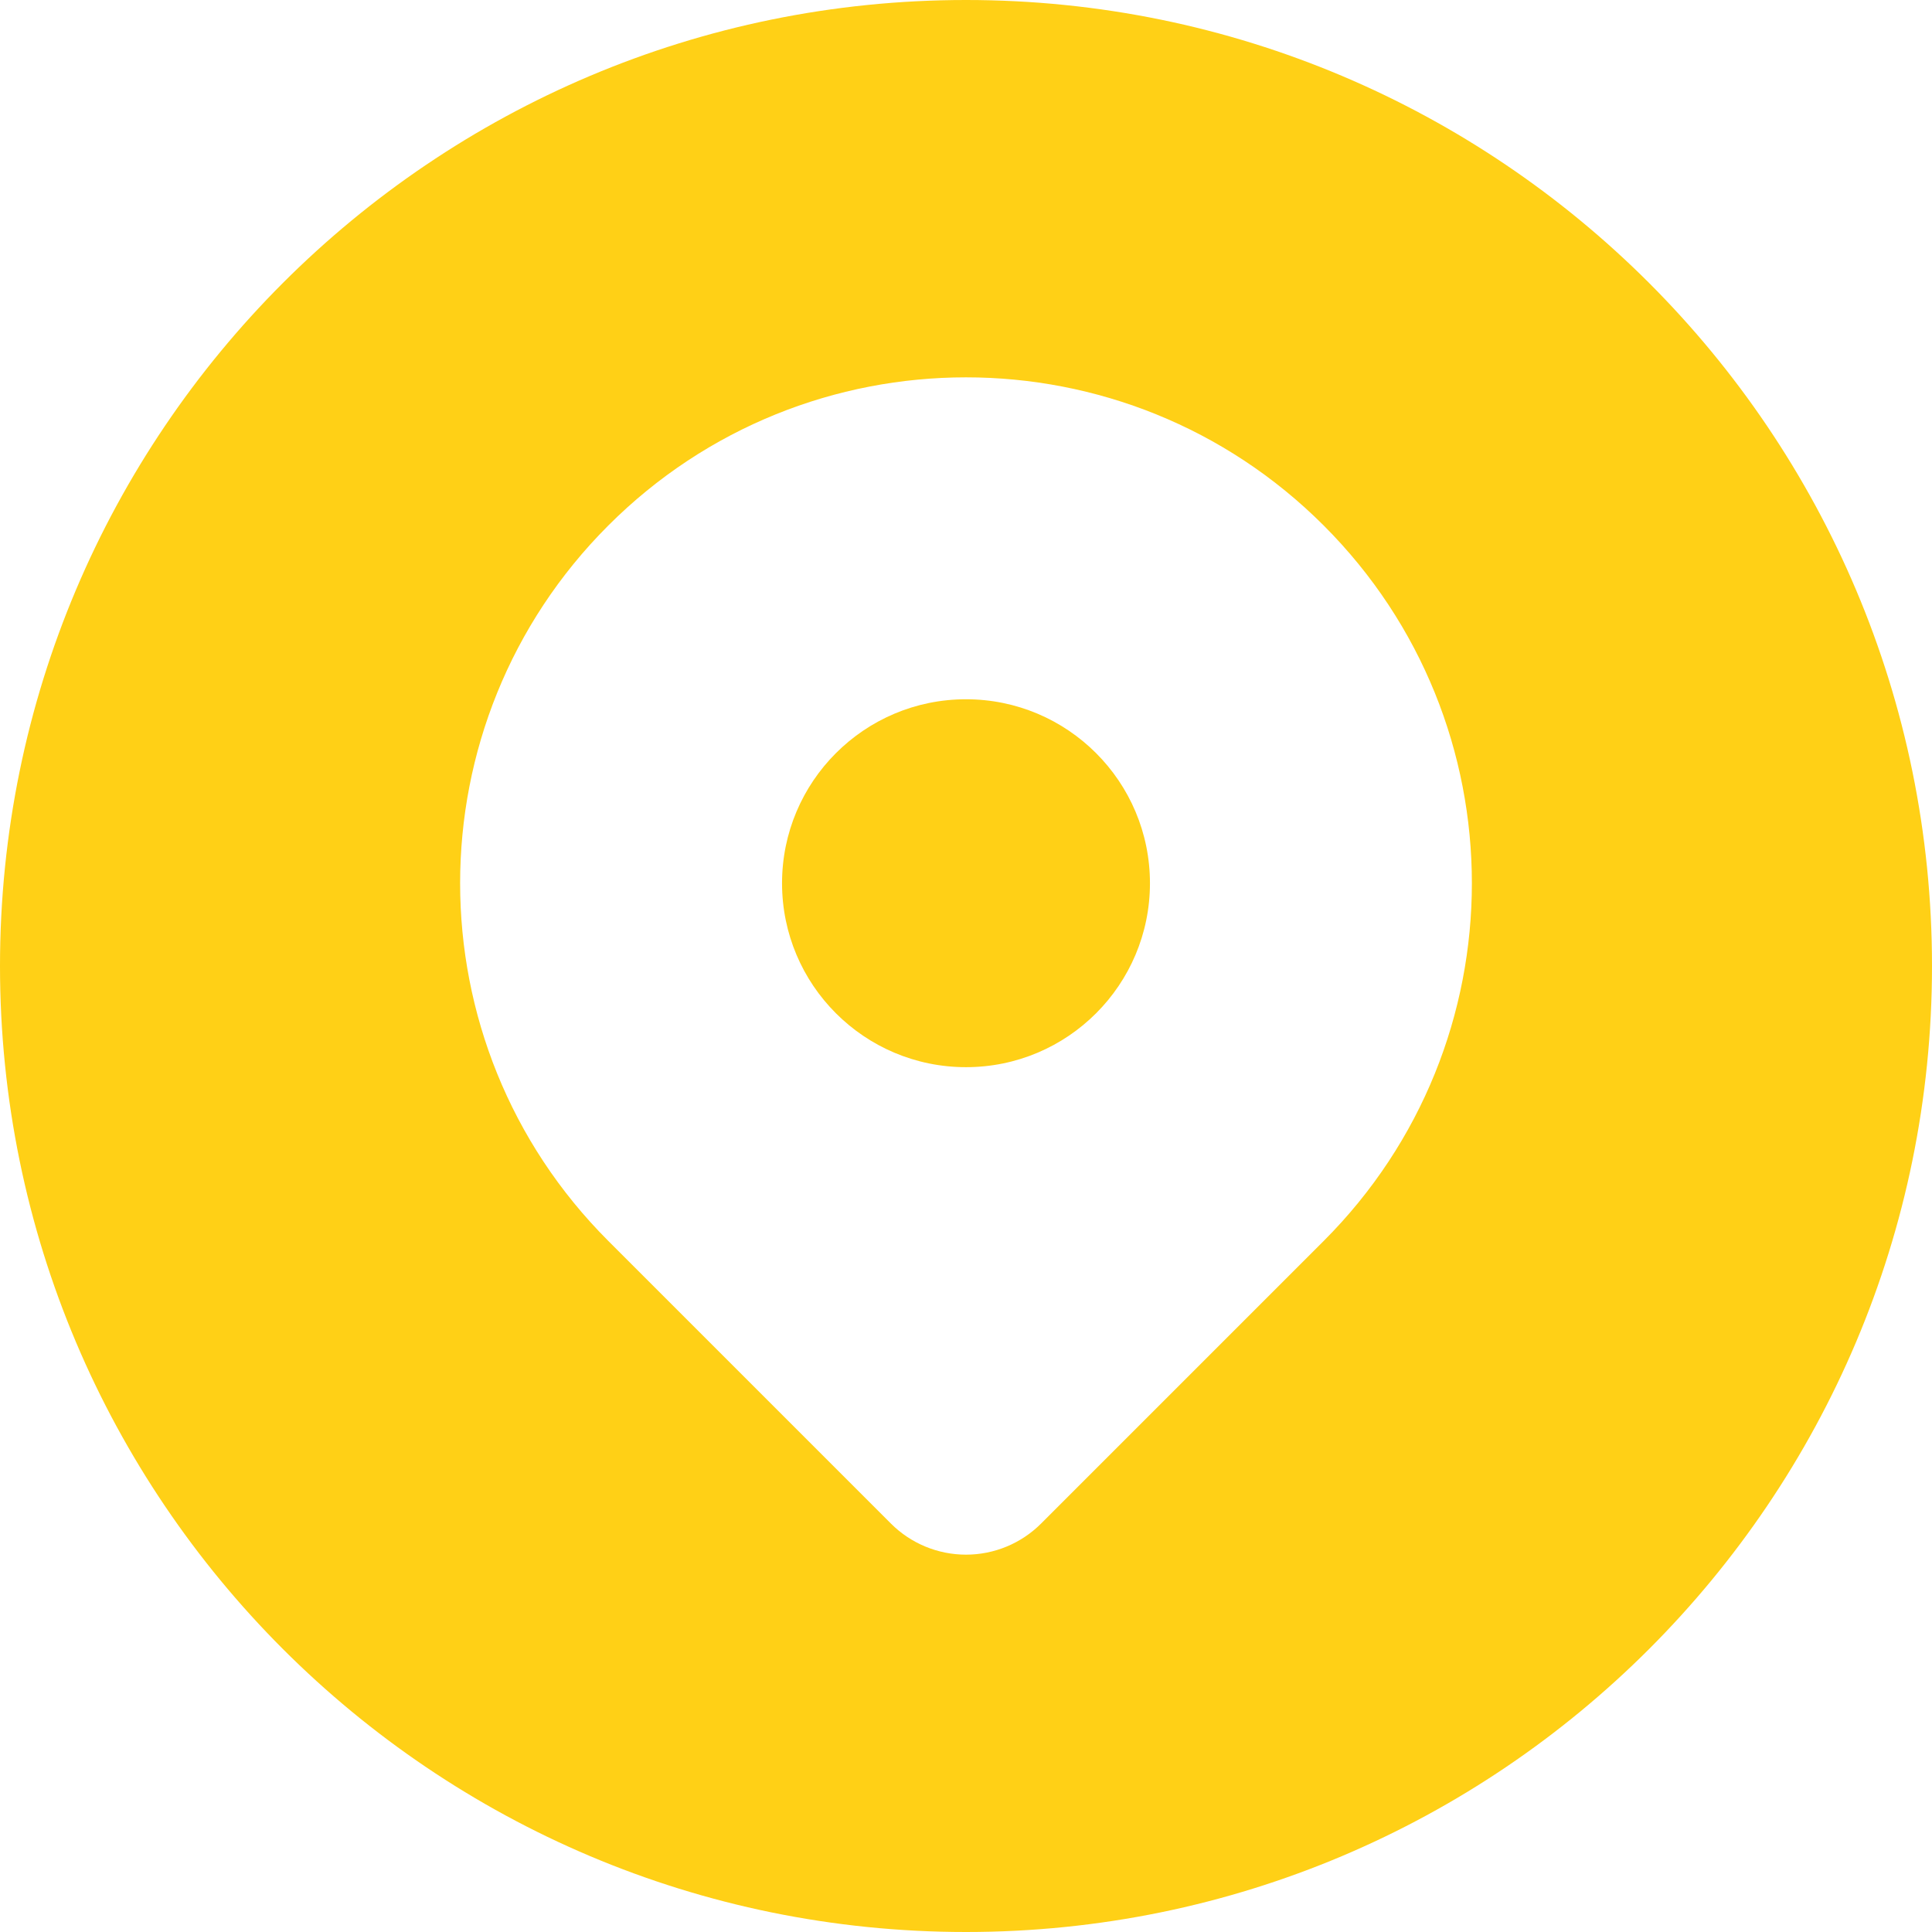
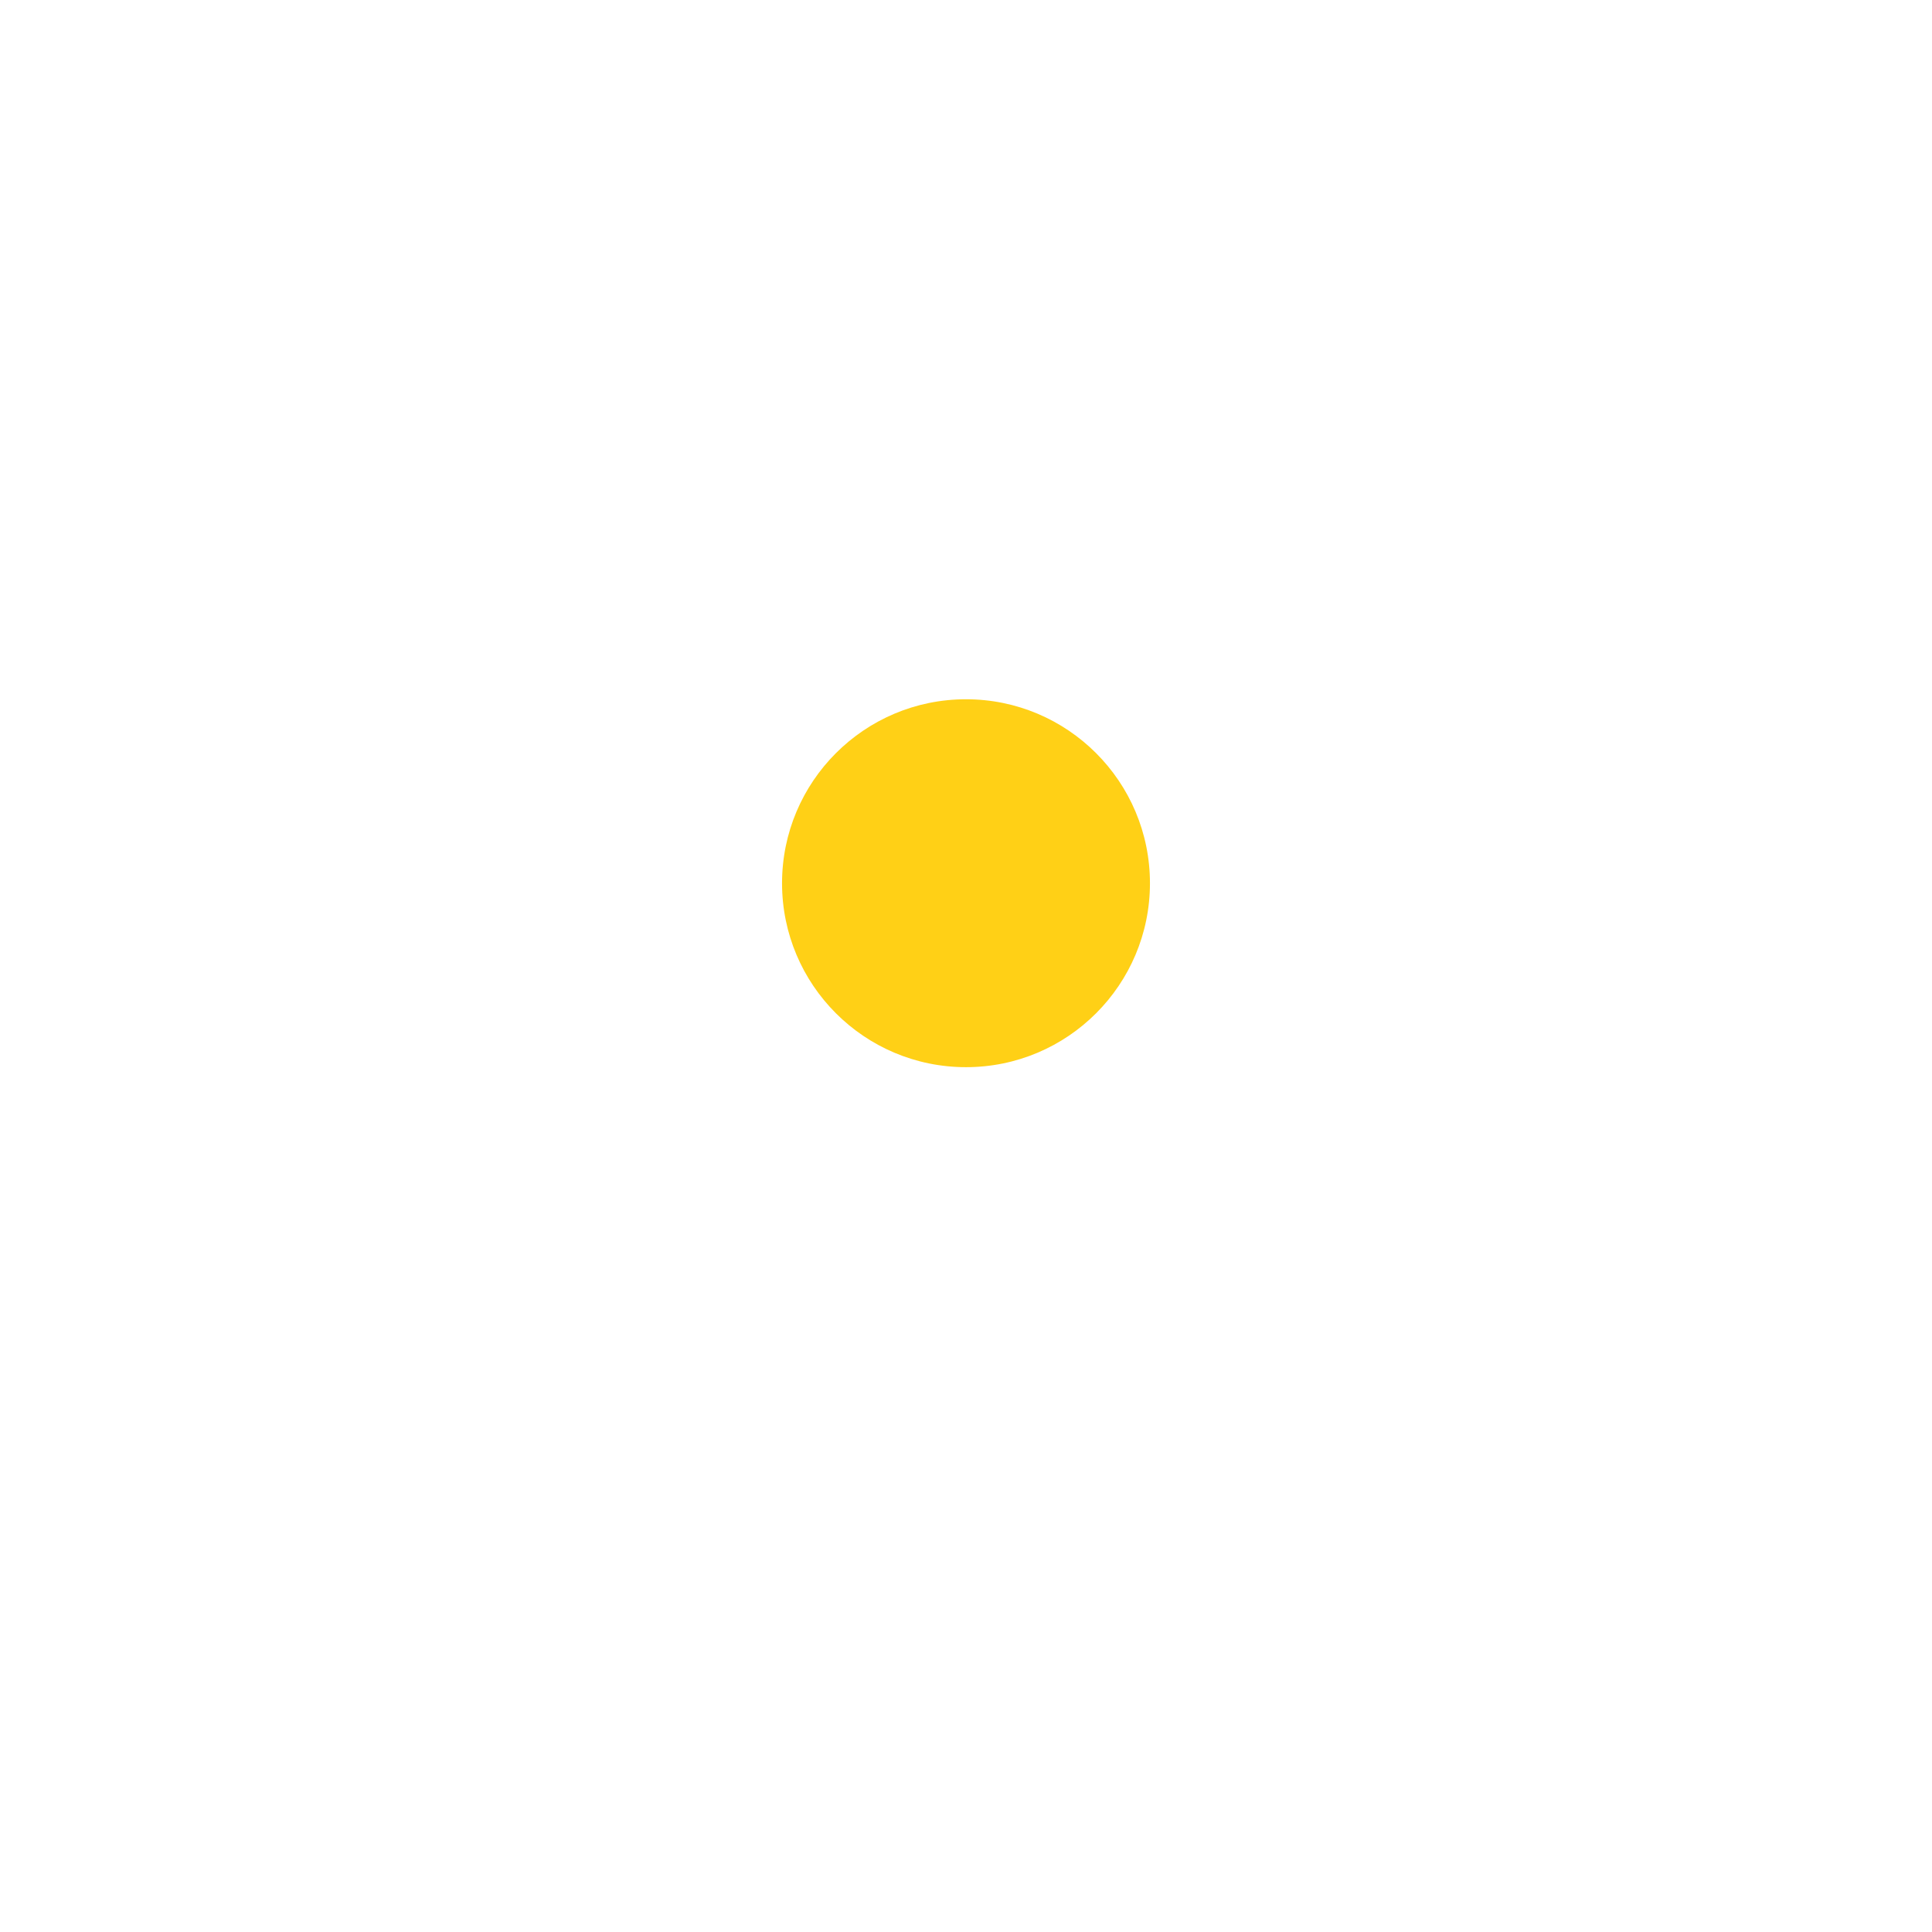
<svg xmlns="http://www.w3.org/2000/svg" fill="#ffd016" height="512" preserveAspectRatio="xMidYMid meet" version="1" viewBox="0.0 0.0 512.0 512.0" width="512" zoomAndPan="magnify">
  <g id="change1_1">
-     <path d="M256,0C114.615,0,0,114.615,0,256s114.615,256,256,256s256-114.615,256-256S397.385,0,256,0z M350.797,328.86 L275.9,403.757C270.622,409.035,263.464,412,256,412c-7.464,0-14.622-2.965-19.9-8.243l-74.896-74.897 c-52.355-52.355-52.355-137.239,0-189.594l0,0c52.354-52.355,137.238-52.355,189.593,0l0,0 C403.151,191.621,403.151,276.505,350.797,328.86z" />
    <circle cx="256" cy="234.062" r="48.75" />
  </g>
</svg>